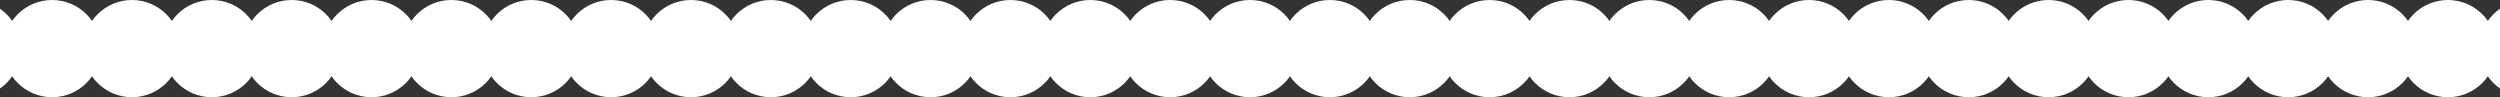
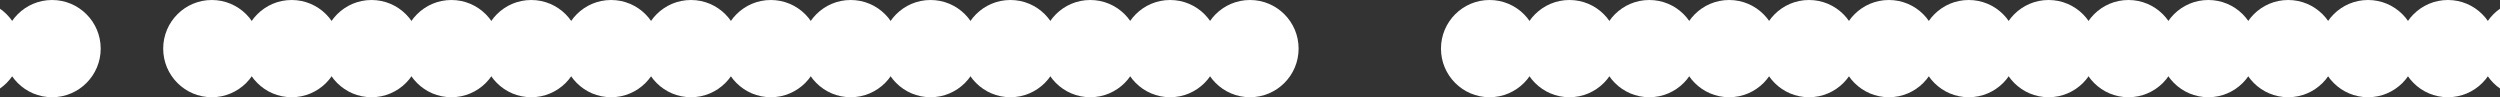
<svg xmlns="http://www.w3.org/2000/svg" width="1440" height="56" viewBox="0 0 1440 56" fill="none">
  <rect x="0" y="0" width="1440" height="56" fill="#333333" stroke="none" />
  <circle cx="-16" cy="28" r="28" fill="white" />
  <circle cx="30" cy="28" r="28" fill="white" />
-   <circle cx="76" cy="28" r="28" fill="white" />
  <circle cx="122" cy="28" r="28" fill="white" />
  <circle cx="168" cy="28" r="28" fill="white" />
  <circle cx="214" cy="28" r="28" fill="white" />
  <circle cx="260" cy="28" r="28" fill="white" />
  <circle cx="306" cy="28" r="28" fill="white" />
  <circle cx="352" cy="28" r="28" fill="white" />
  <circle cx="398" cy="28" r="28" fill="white" />
  <circle cx="444" cy="28" r="28" fill="white" />
  <circle cx="490" cy="28" r="28" fill="white" />
  <circle cx="536" cy="28" r="28" fill="white" />
  <circle cx="582" cy="28" r="28" fill="white" />
  <circle cx="628" cy="28" r="28" fill="white" />
  <circle cx="674" cy="28" r="28" fill="white" />
  <circle cx="720" cy="28" r="28" fill="white" />
-   <circle cx="766" cy="28" r="28" fill="white" />
-   <circle cx="812" cy="28" r="28" fill="white" />
  <circle cx="858" cy="28" r="28" fill="white" />
  <circle cx="904" cy="28" r="28" fill="white" />
  <circle cx="950" cy="28" r="28" fill="white" />
  <circle cx="996" cy="28" r="28" fill="white" />
  <circle cx="1042" cy="28" r="28" fill="white" />
  <circle cx="1088" cy="28" r="28" fill="white" />
  <circle cx="1134" cy="28" r="28" fill="white" />
  <circle cx="1180" cy="28" r="28" fill="white" />
  <circle cx="1226" cy="28" r="28" fill="white" />
  <circle cx="1272" cy="28" r="28" fill="white" />
  <circle cx="1318" cy="28" r="28" fill="white" />
  <circle cx="1364" cy="28" r="28" fill="white" />
  <circle cx="1410" cy="28" r="28" fill="white" />
  <circle cx="1456" cy="28" r="28" fill="white" />
</svg>